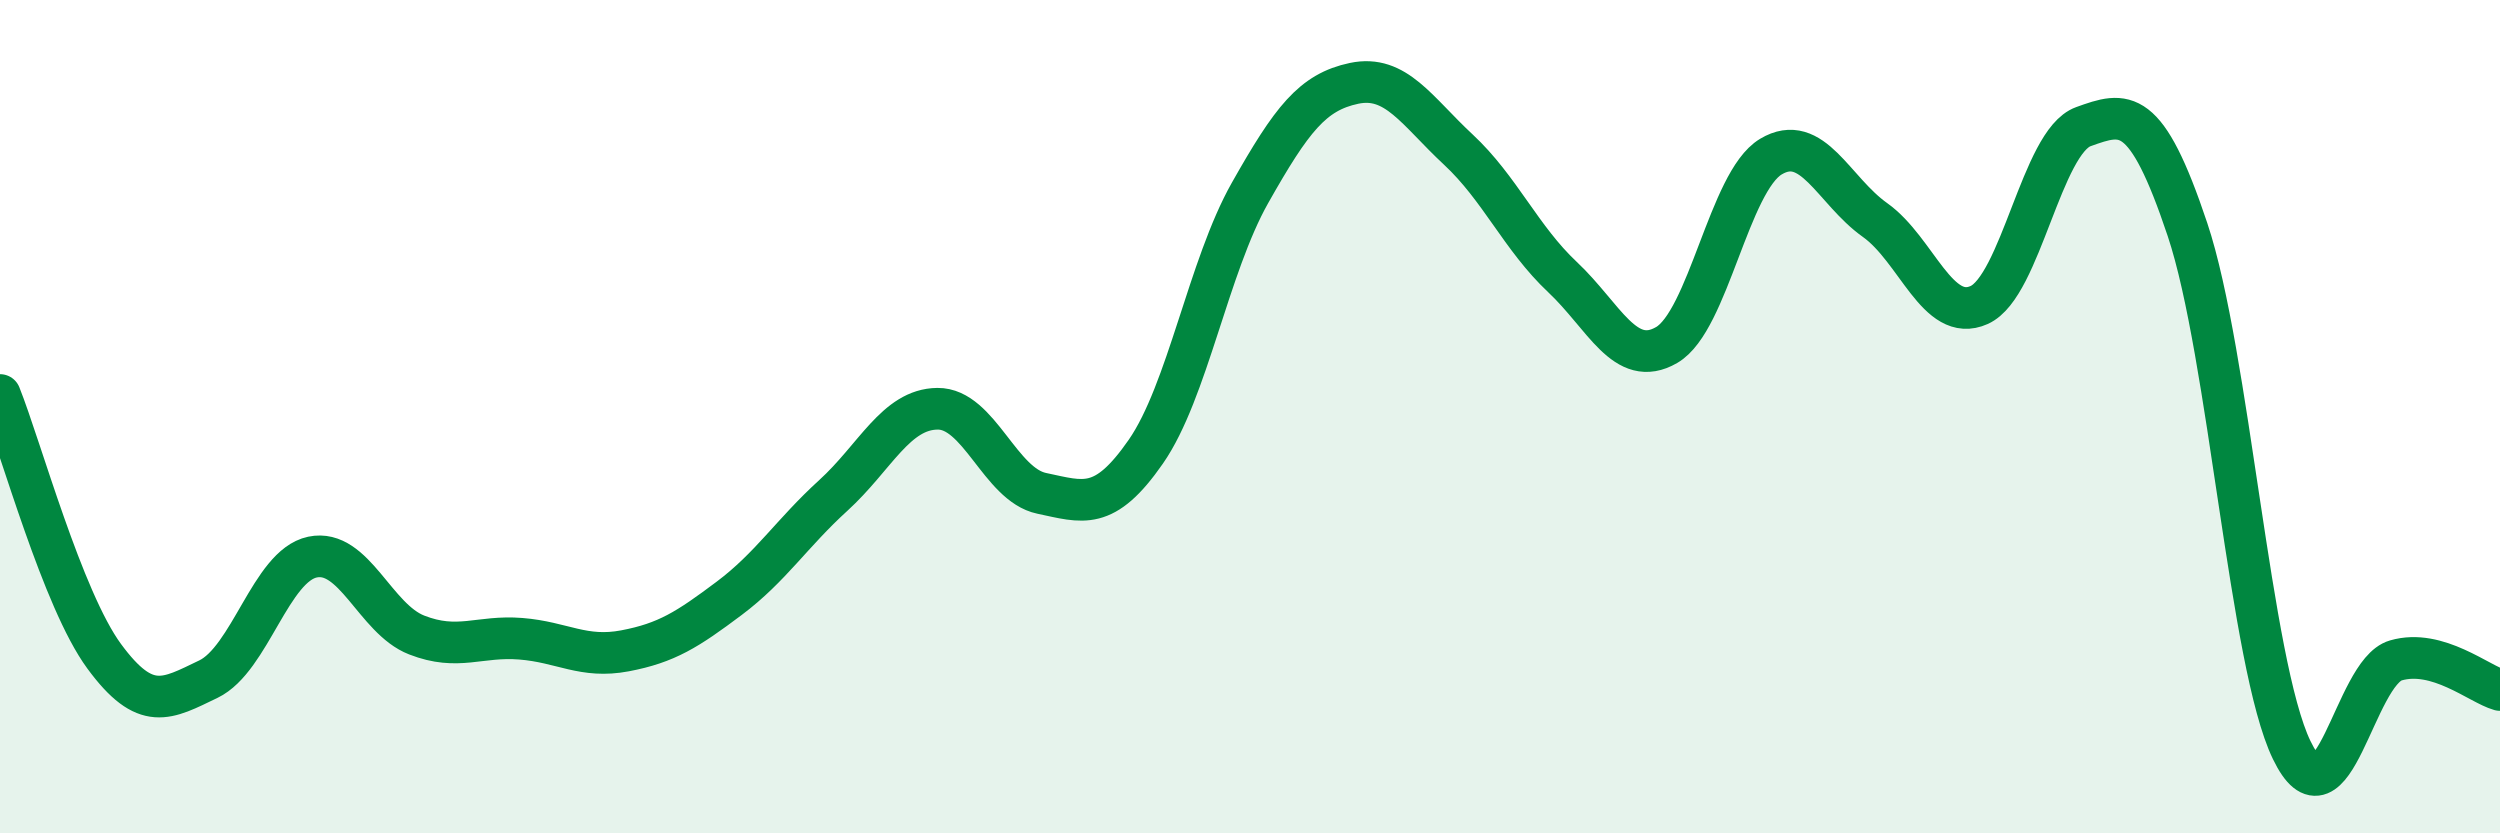
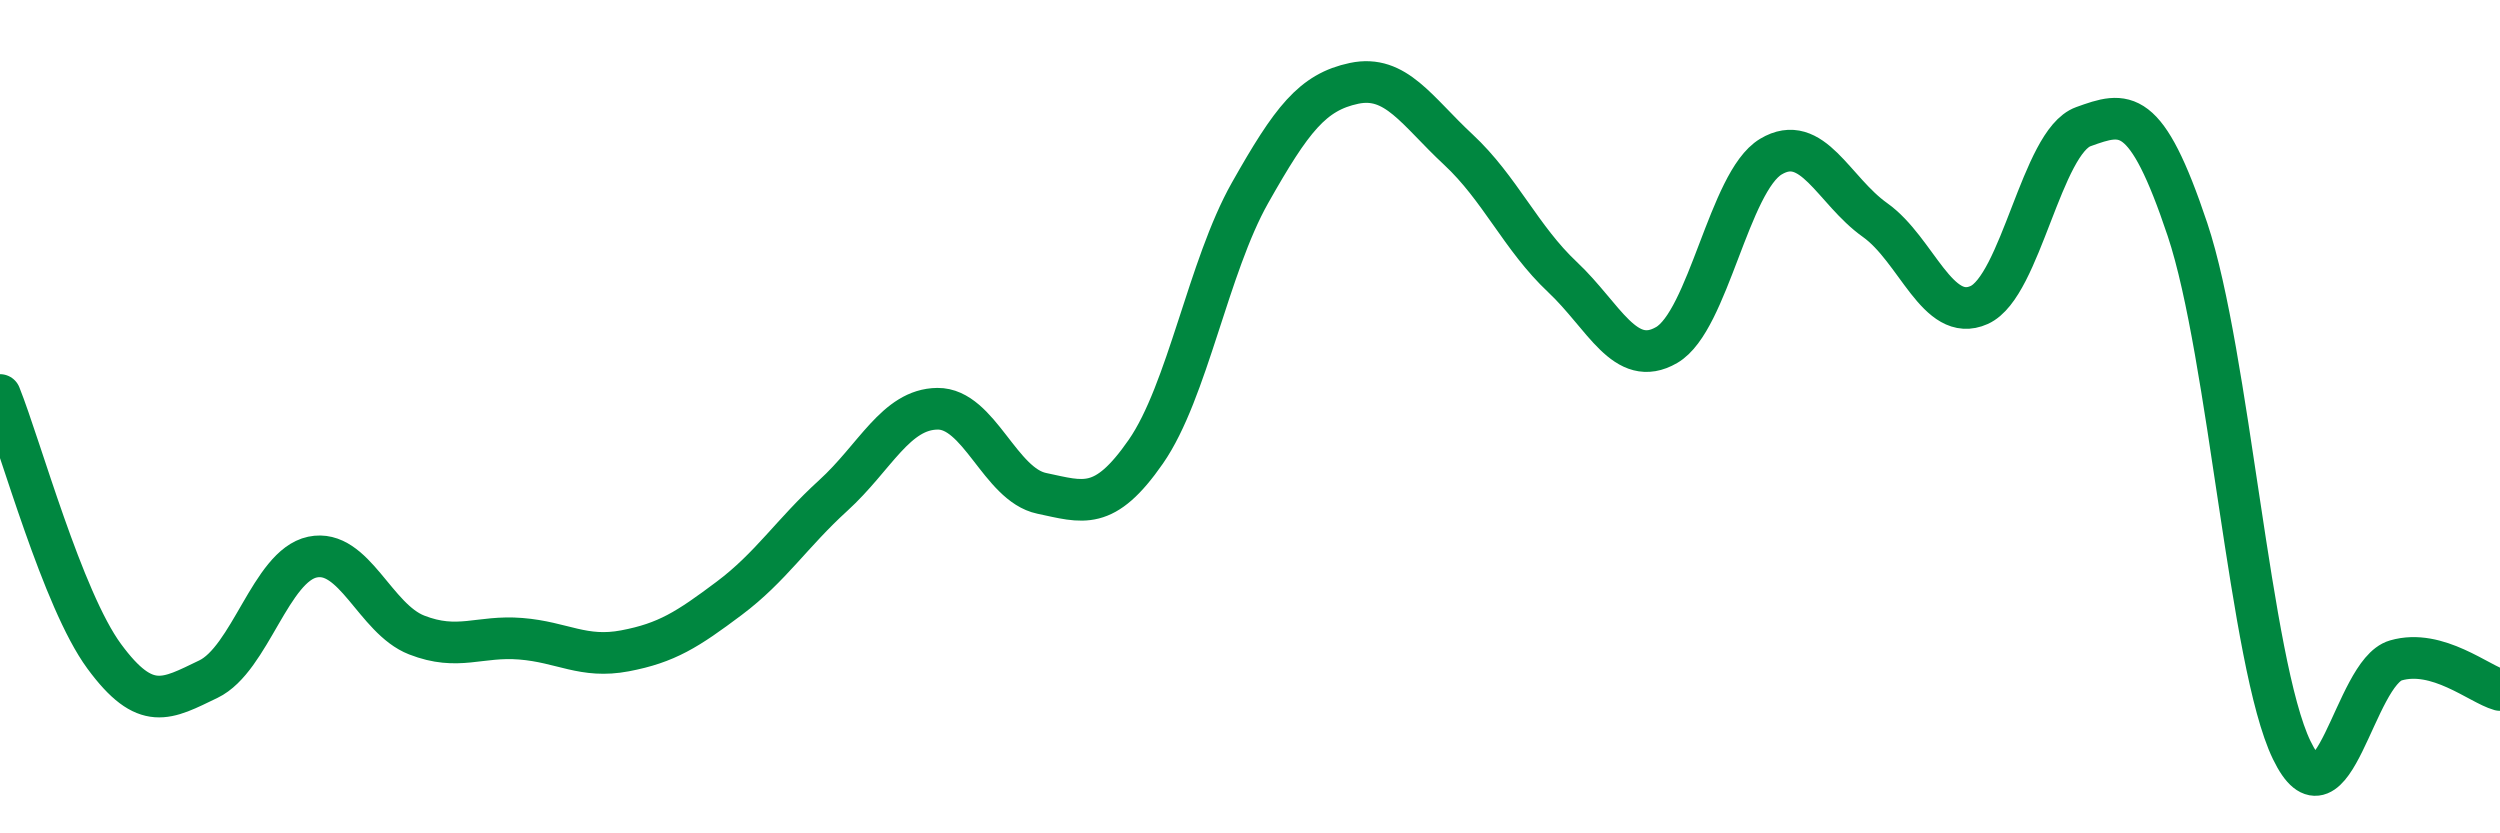
<svg xmlns="http://www.w3.org/2000/svg" width="60" height="20" viewBox="0 0 60 20">
-   <path d="M 0,9.48 C 0.5,10.73 1.5,14.39 2.5,15.75 C 3.5,17.11 4,16.78 5,16.3 C 6,15.82 6.5,13.58 7.5,13.37 C 8.5,13.16 9,14.85 10,15.24 C 11,15.63 11.5,15.25 12.5,15.33 C 13.5,15.41 14,15.81 15,15.62 C 16,15.43 16.5,15.11 17.5,14.36 C 18.5,13.61 19,12.8 20,11.89 C 21,10.98 21.5,9.82 22.5,9.81 C 23.5,9.8 24,11.63 25,11.84 C 26,12.05 26.5,12.28 27.5,10.84 C 28.5,9.4 29,6.4 30,4.63 C 31,2.86 31.5,2.21 32.5,2 C 33.5,1.79 34,2.66 35,3.59 C 36,4.52 36.5,5.71 37.5,6.65 C 38.5,7.59 39,8.86 40,8.28 C 41,7.7 41.5,4.36 42.5,3.76 C 43.5,3.16 44,4.57 45,5.28 C 46,5.99 46.5,7.77 47.5,7.32 C 48.5,6.87 49,3.4 50,3.04 C 51,2.68 51.5,2.52 52.5,5.51 C 53.5,8.5 54,15.93 55,18 C 56,20.07 56.5,16.14 57.5,15.85 C 58.5,15.56 59.5,16.42 60,16.56L60 20L0 20Z" fill="#008740" opacity="0.1" stroke-linecap="round" stroke-linejoin="round" />
  <path d="M 0,9.48 C 0.5,10.73 1.5,14.39 2.5,15.75 C 3.5,17.11 4,16.78 5,16.3 C 6,15.82 6.5,13.58 7.5,13.37 C 8.5,13.16 9,14.85 10,15.24 C 11,15.63 11.5,15.25 12.5,15.33 C 13.5,15.41 14,15.81 15,15.62 C 16,15.43 16.5,15.11 17.5,14.36 C 18.5,13.61 19,12.8 20,11.89 C 21,10.98 21.5,9.82 22.5,9.81 C 23.5,9.8 24,11.63 25,11.84 C 26,12.05 26.5,12.28 27.5,10.84 C 28.5,9.4 29,6.4 30,4.63 C 31,2.86 31.5,2.21 32.5,2 C 33.5,1.79 34,2.66 35,3.59 C 36,4.52 36.5,5.71 37.5,6.65 C 38.5,7.59 39,8.86 40,8.28 C 41,7.7 41.5,4.36 42.5,3.76 C 43.5,3.16 44,4.57 45,5.28 C 46,5.99 46.5,7.77 47.5,7.32 C 48.5,6.87 49,3.4 50,3.04 C 51,2.68 51.5,2.52 52.5,5.51 C 53.5,8.5 54,15.93 55,18 C 56,20.07 56.5,16.14 57.5,15.85 C 58.5,15.56 59.5,16.42 60,16.56" stroke="#008740" stroke-width="1" fill="none" stroke-linecap="round" stroke-linejoin="round" />
</svg>